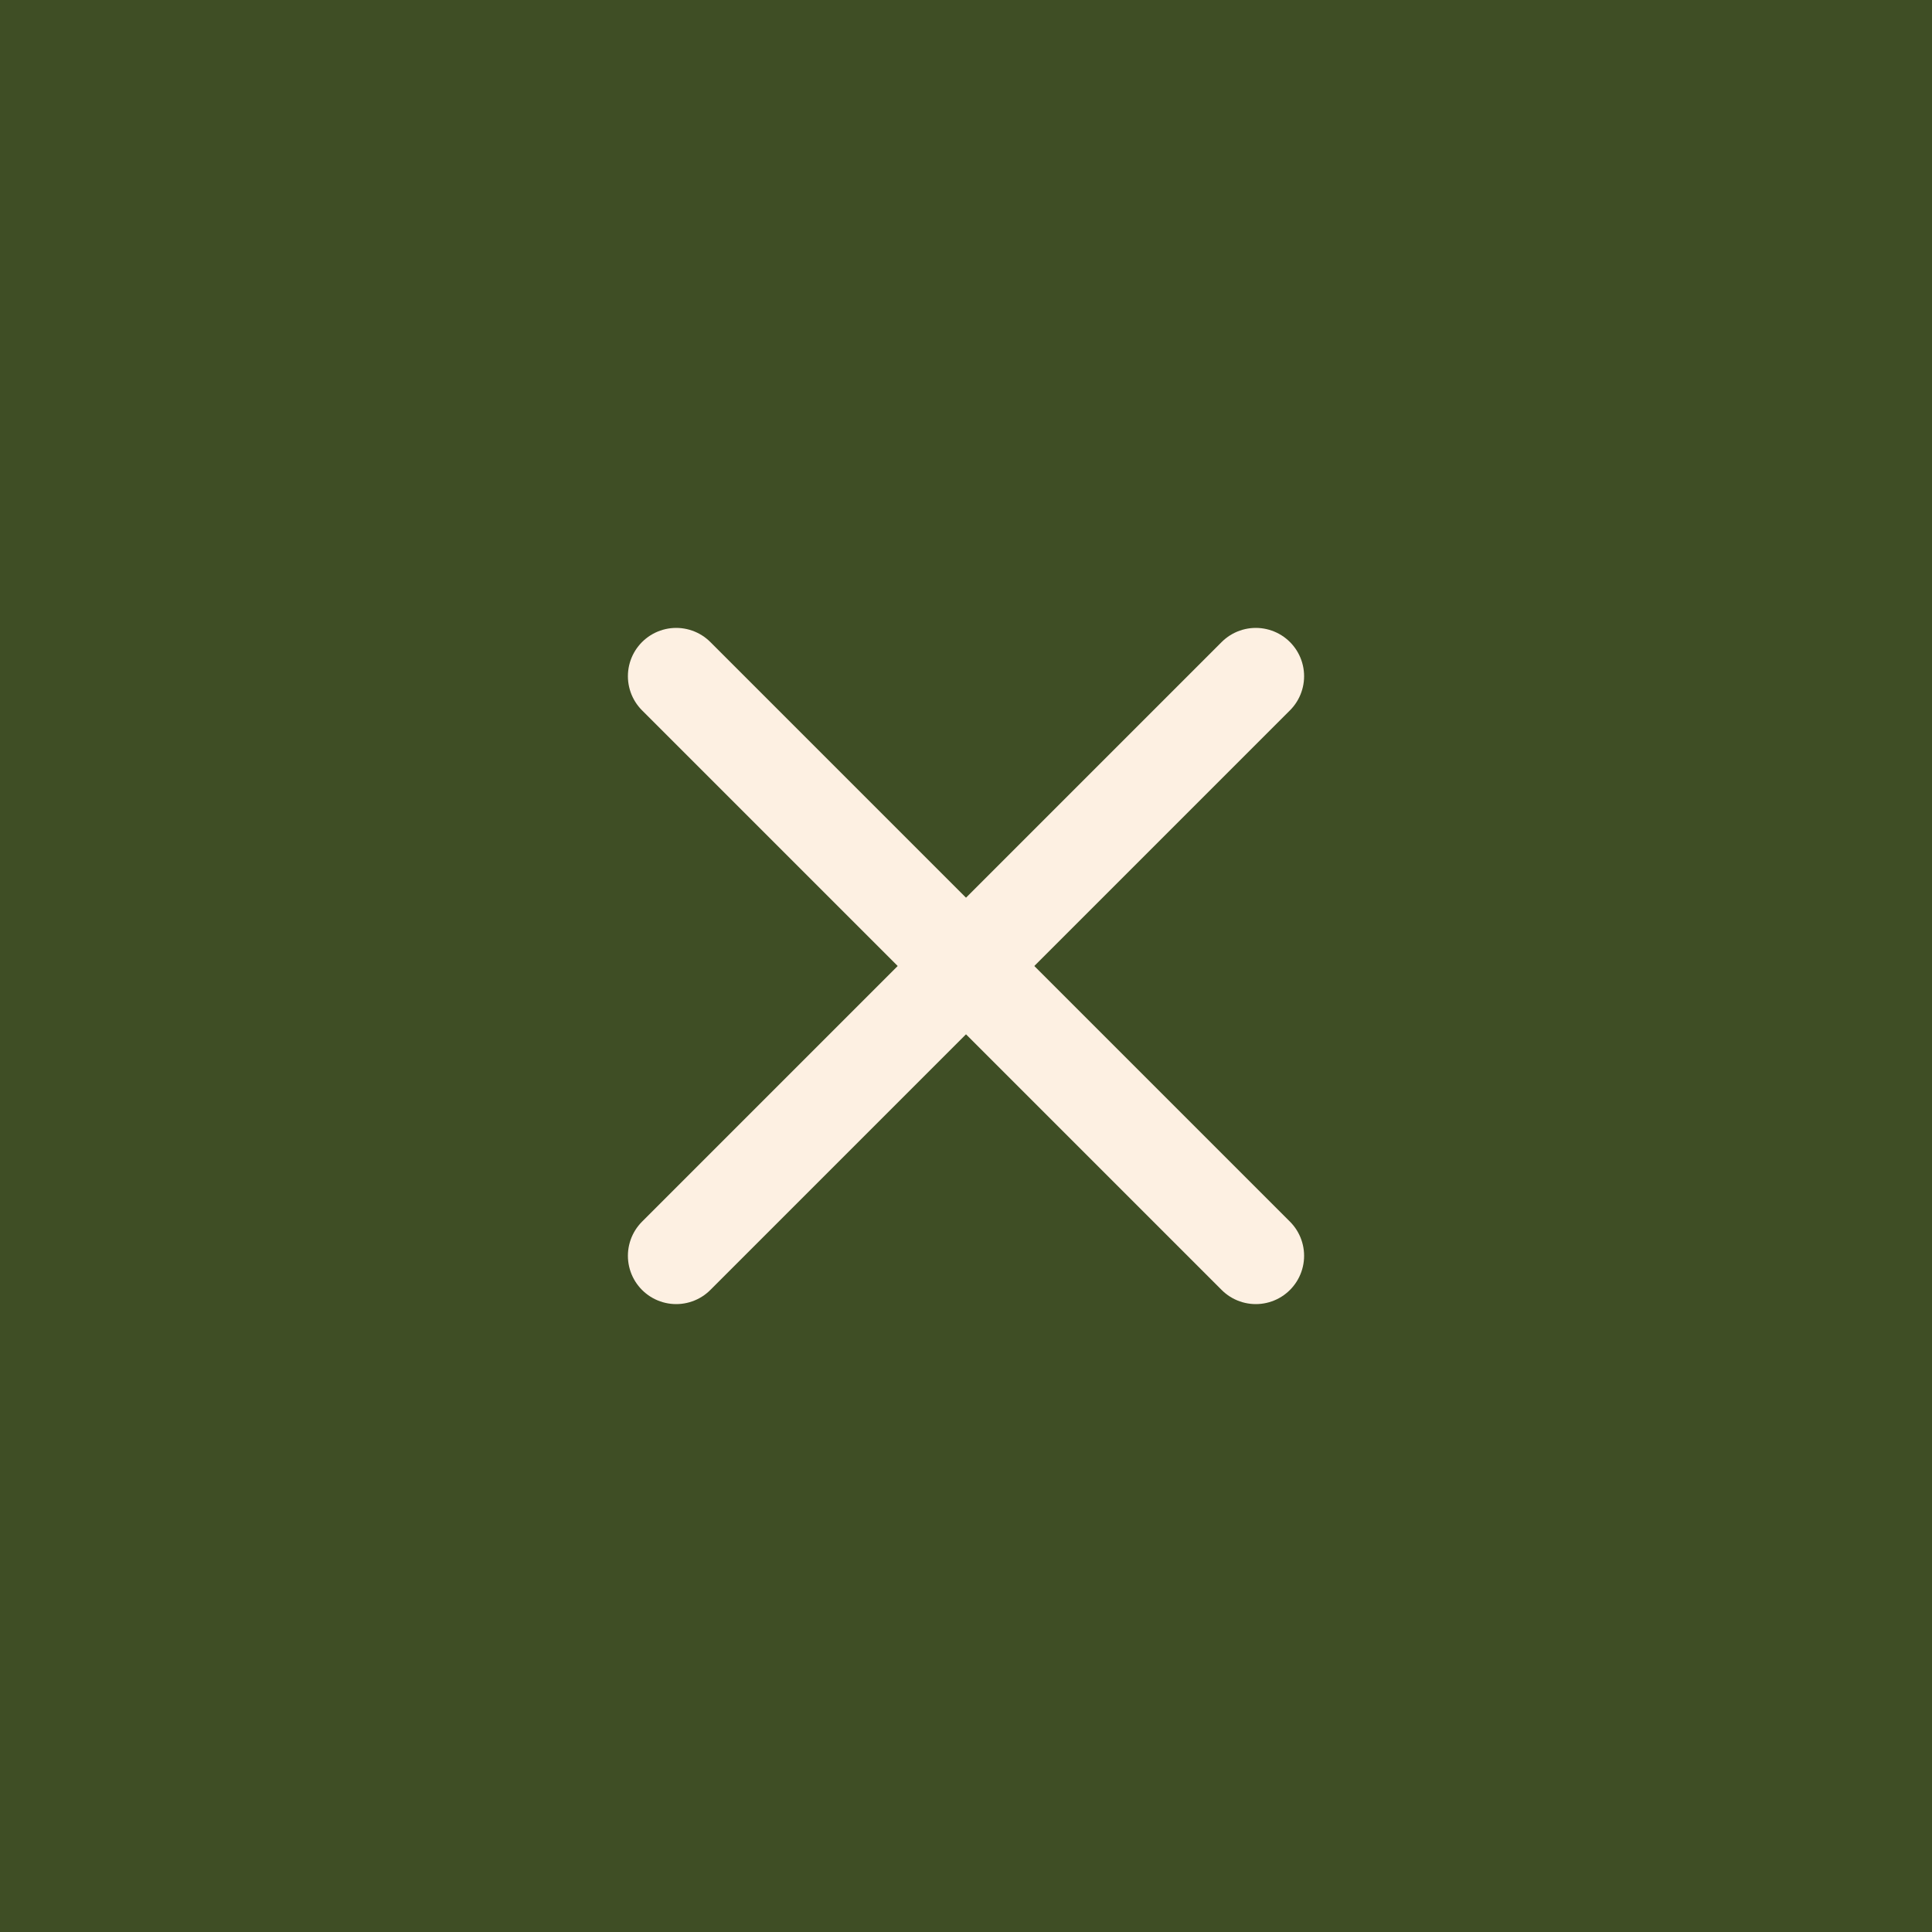
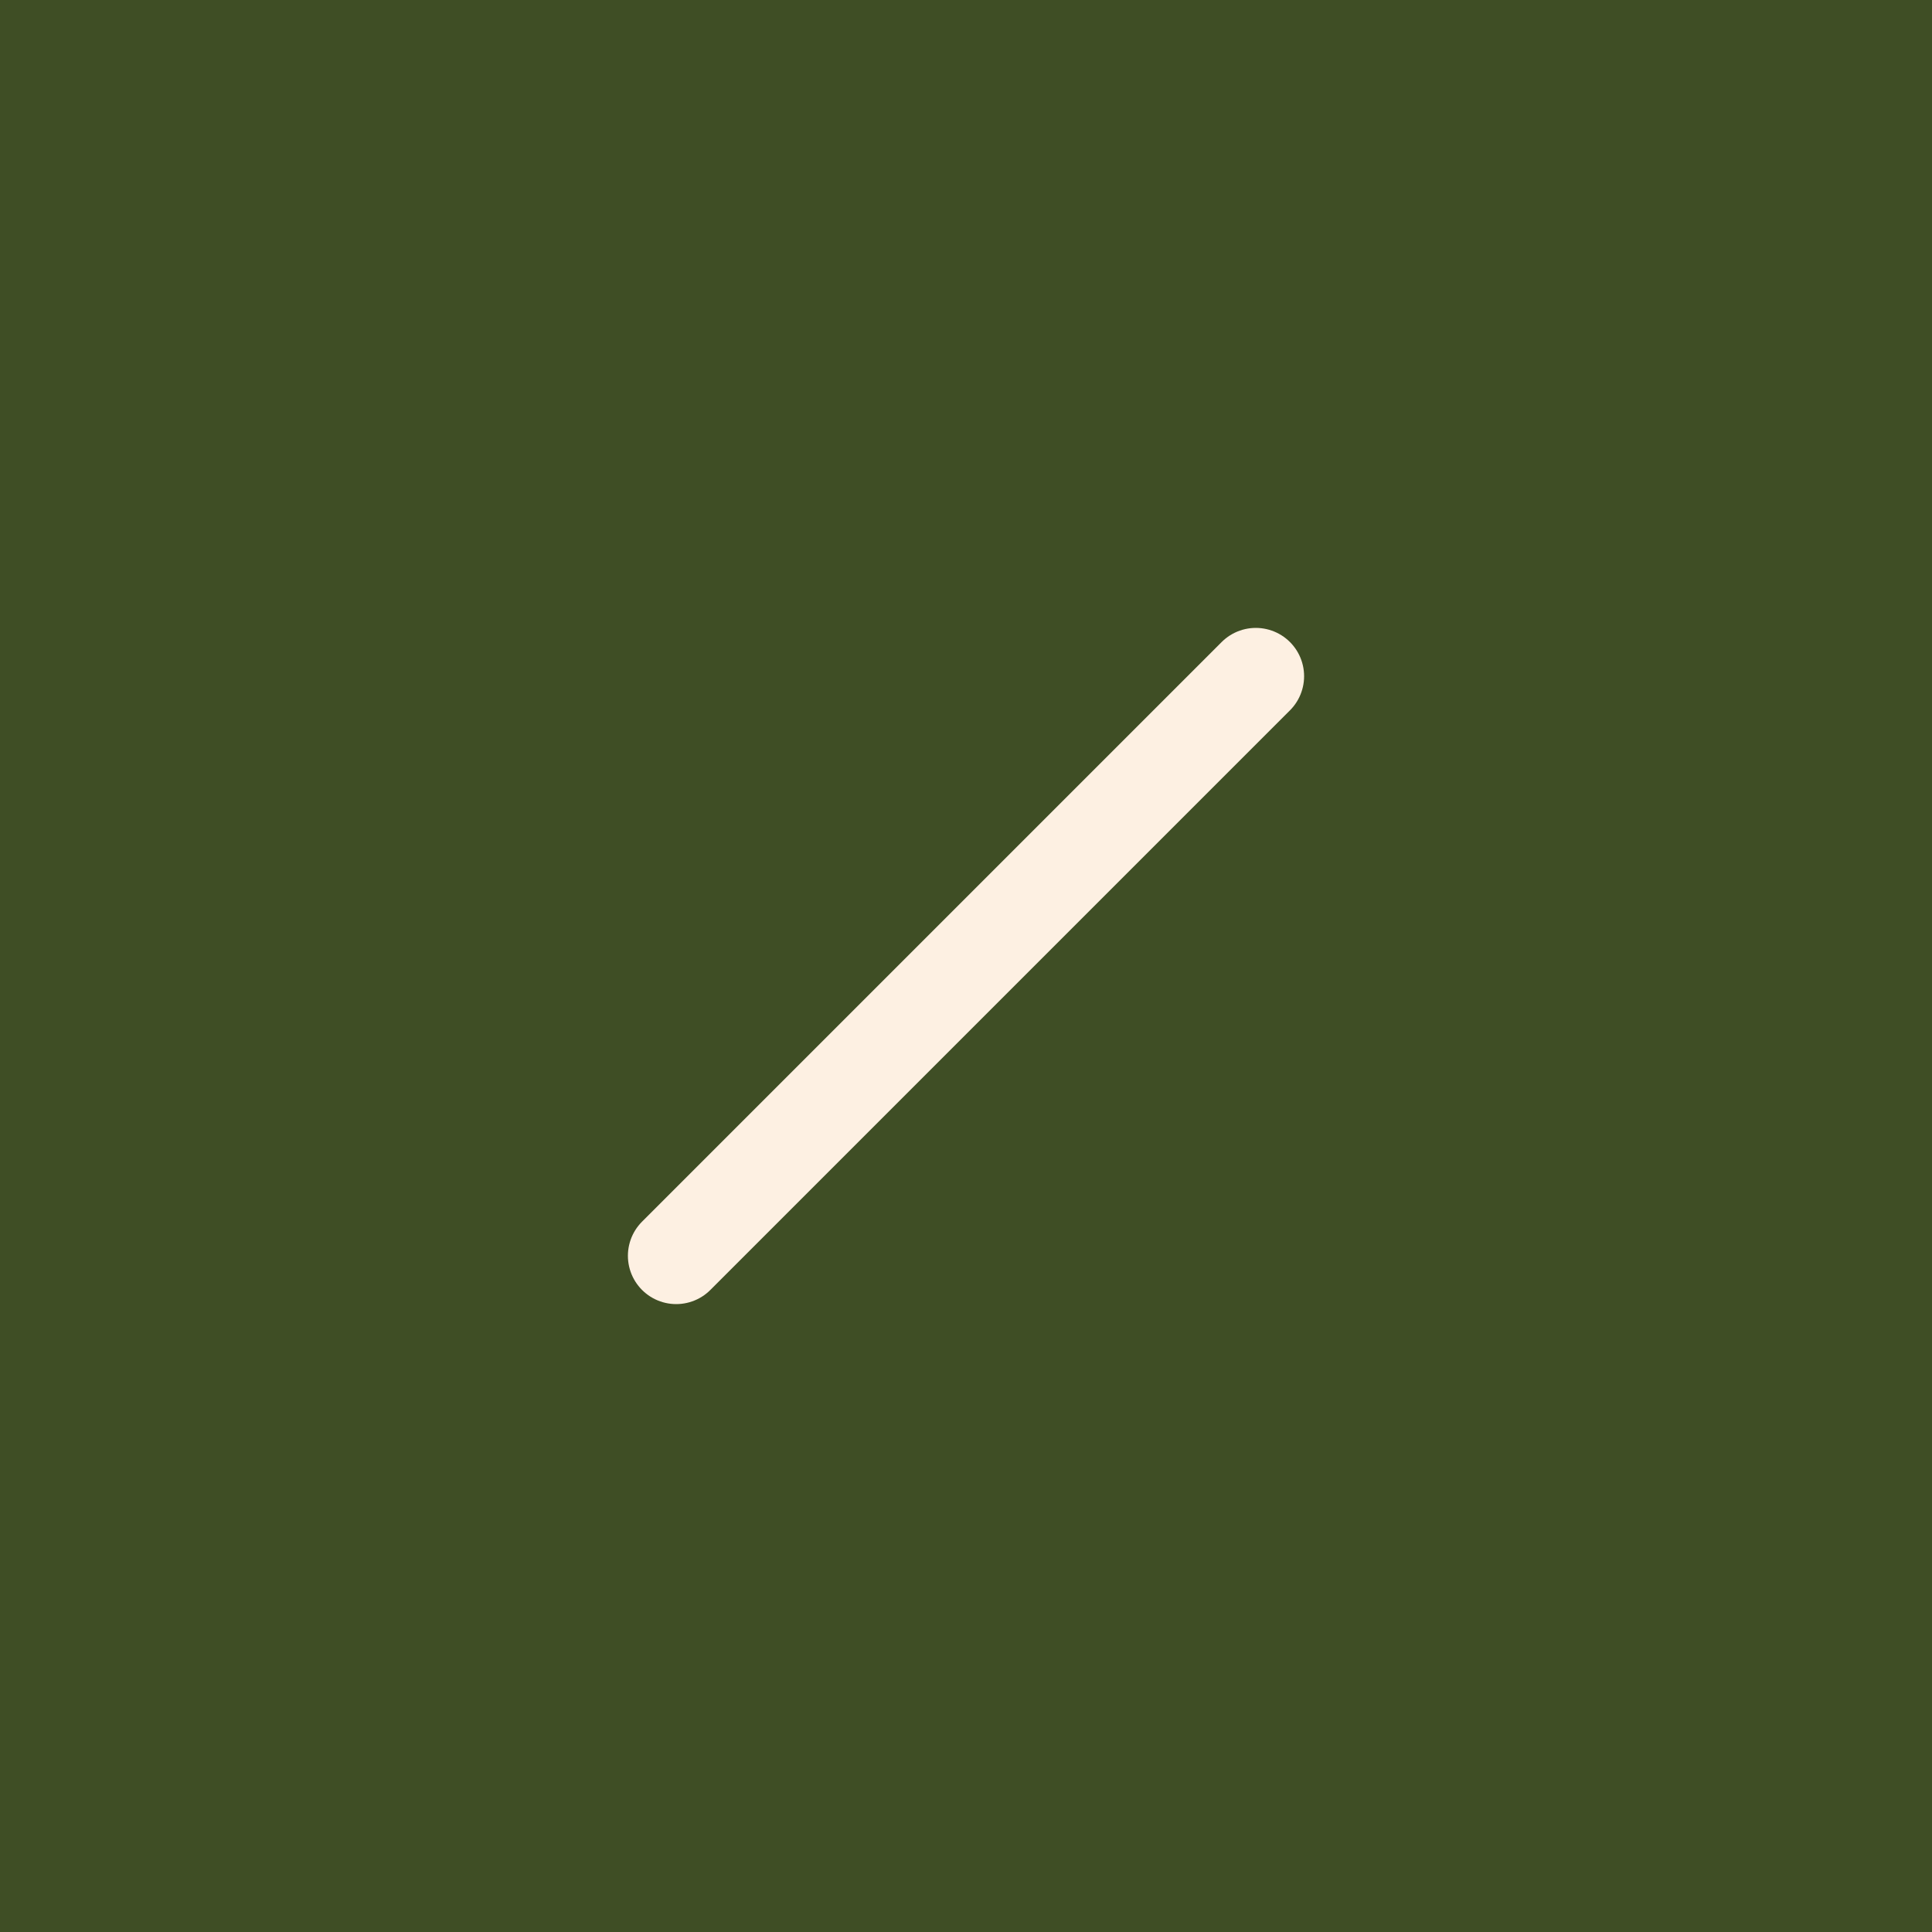
<svg xmlns="http://www.w3.org/2000/svg" width="40" height="40" viewBox="0 0 40 40" fill="none">
  <rect x="0" y="0" width="40" height="40" fill="#808080" stroke="none" />
  <rect x="0.25" y="0.25" width="39.5" height="39.5" fill="#3F4E25" stroke="#3F4E25" stroke-width="0.5" />
-   <path d="M26 26L14 14" stroke="#FDF0E2" stroke-width="2" stroke-linecap="round" stroke-linejoin="round" />
  <path d="M26 14L14 26" stroke="#FDF0E2" stroke-width="2" stroke-linecap="round" stroke-linejoin="round" />
</svg>